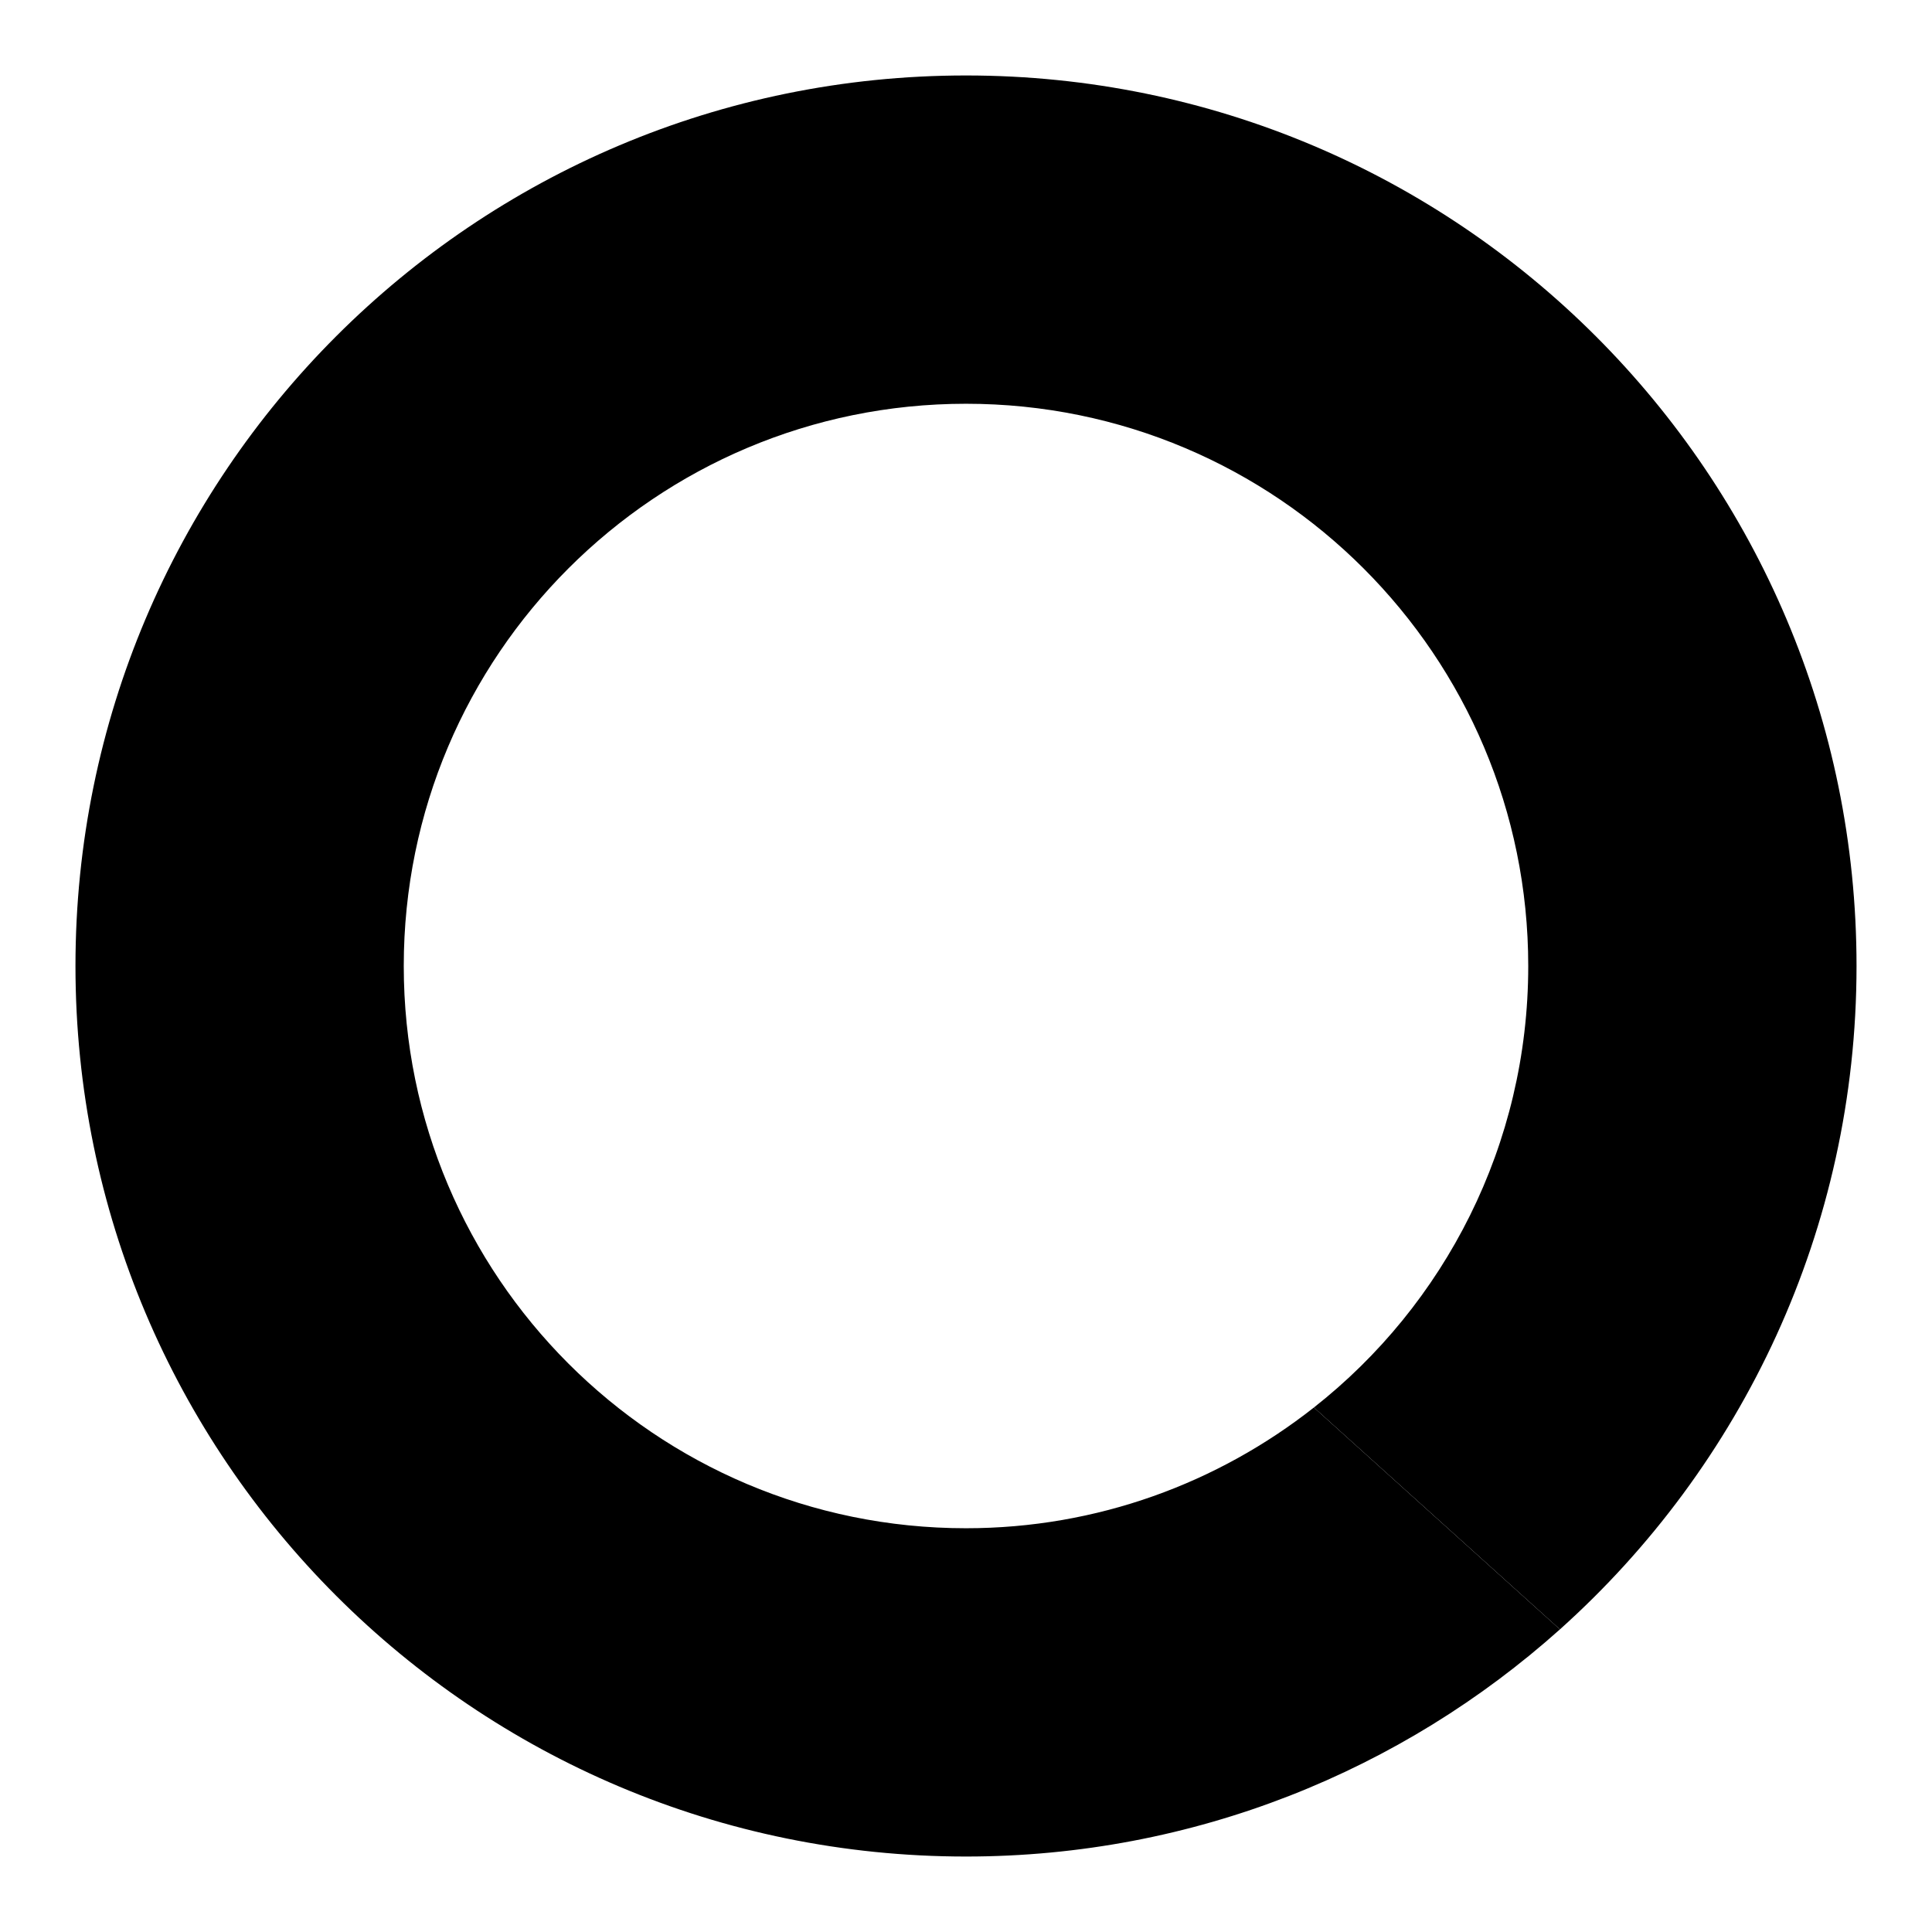
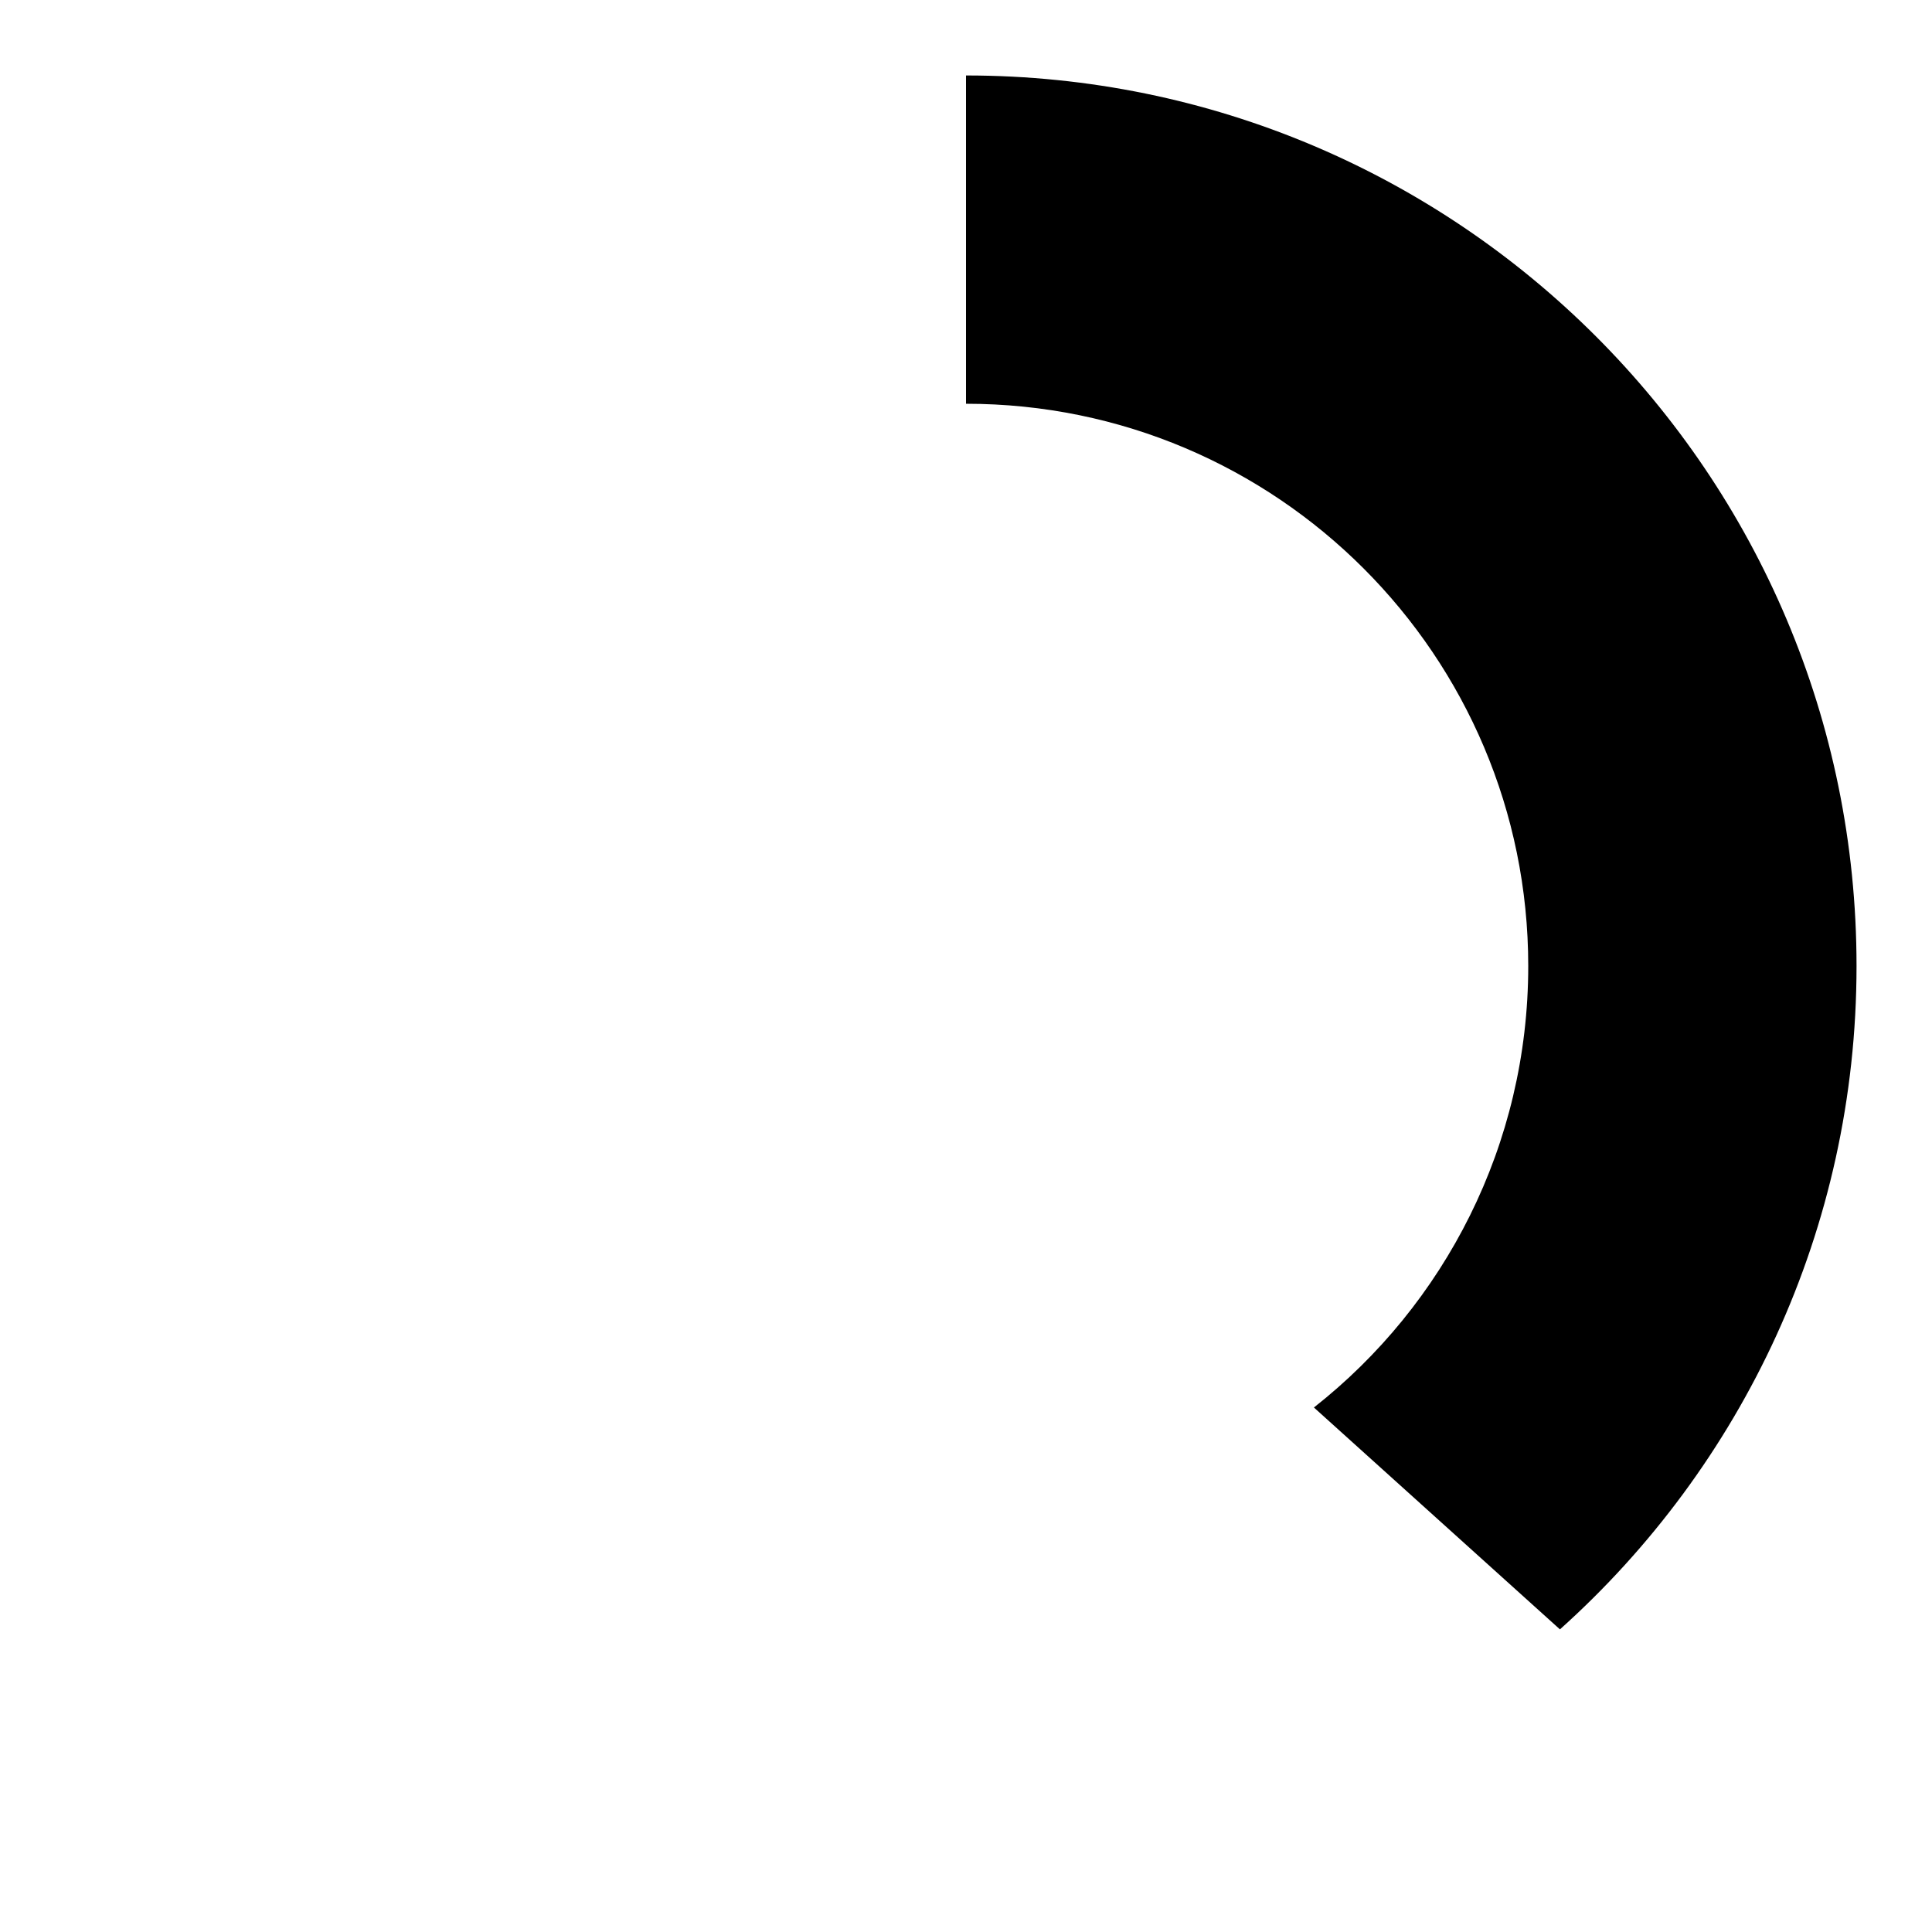
<svg xmlns="http://www.w3.org/2000/svg" version="1.1" x="0px" y="0px" viewBox="0 0 256 256" enable-background="new 0 0 256 256" xml:space="preserve">
  <g>
    <g>
-       <path fill="#000000" d="M128,202.5c-41.2,0-74.5-33.4-74.5-74.5c0-41.2,33.4-74.5,74.5-74.5l0,0V10C62.8,10,10,62.8,10,128c0,65.2,52.8,118,118,118c30.2,0,57.8-11.4,78.7-30.1l-32.6-29.4C161.4,196.5,145.4,202.5,128,202.5z" />
      <path fill="#000000" d="M246,128c0-65.2-52.8-118-118-118v43.5c41.2,0,74.5,33.4,74.5,74.5c0,23.7-11.1,44.9-28.4,58.5l32.6,29.4C230.8,194.3,246,162.9,246,128z" />
    </g>
  </g>
</svg>